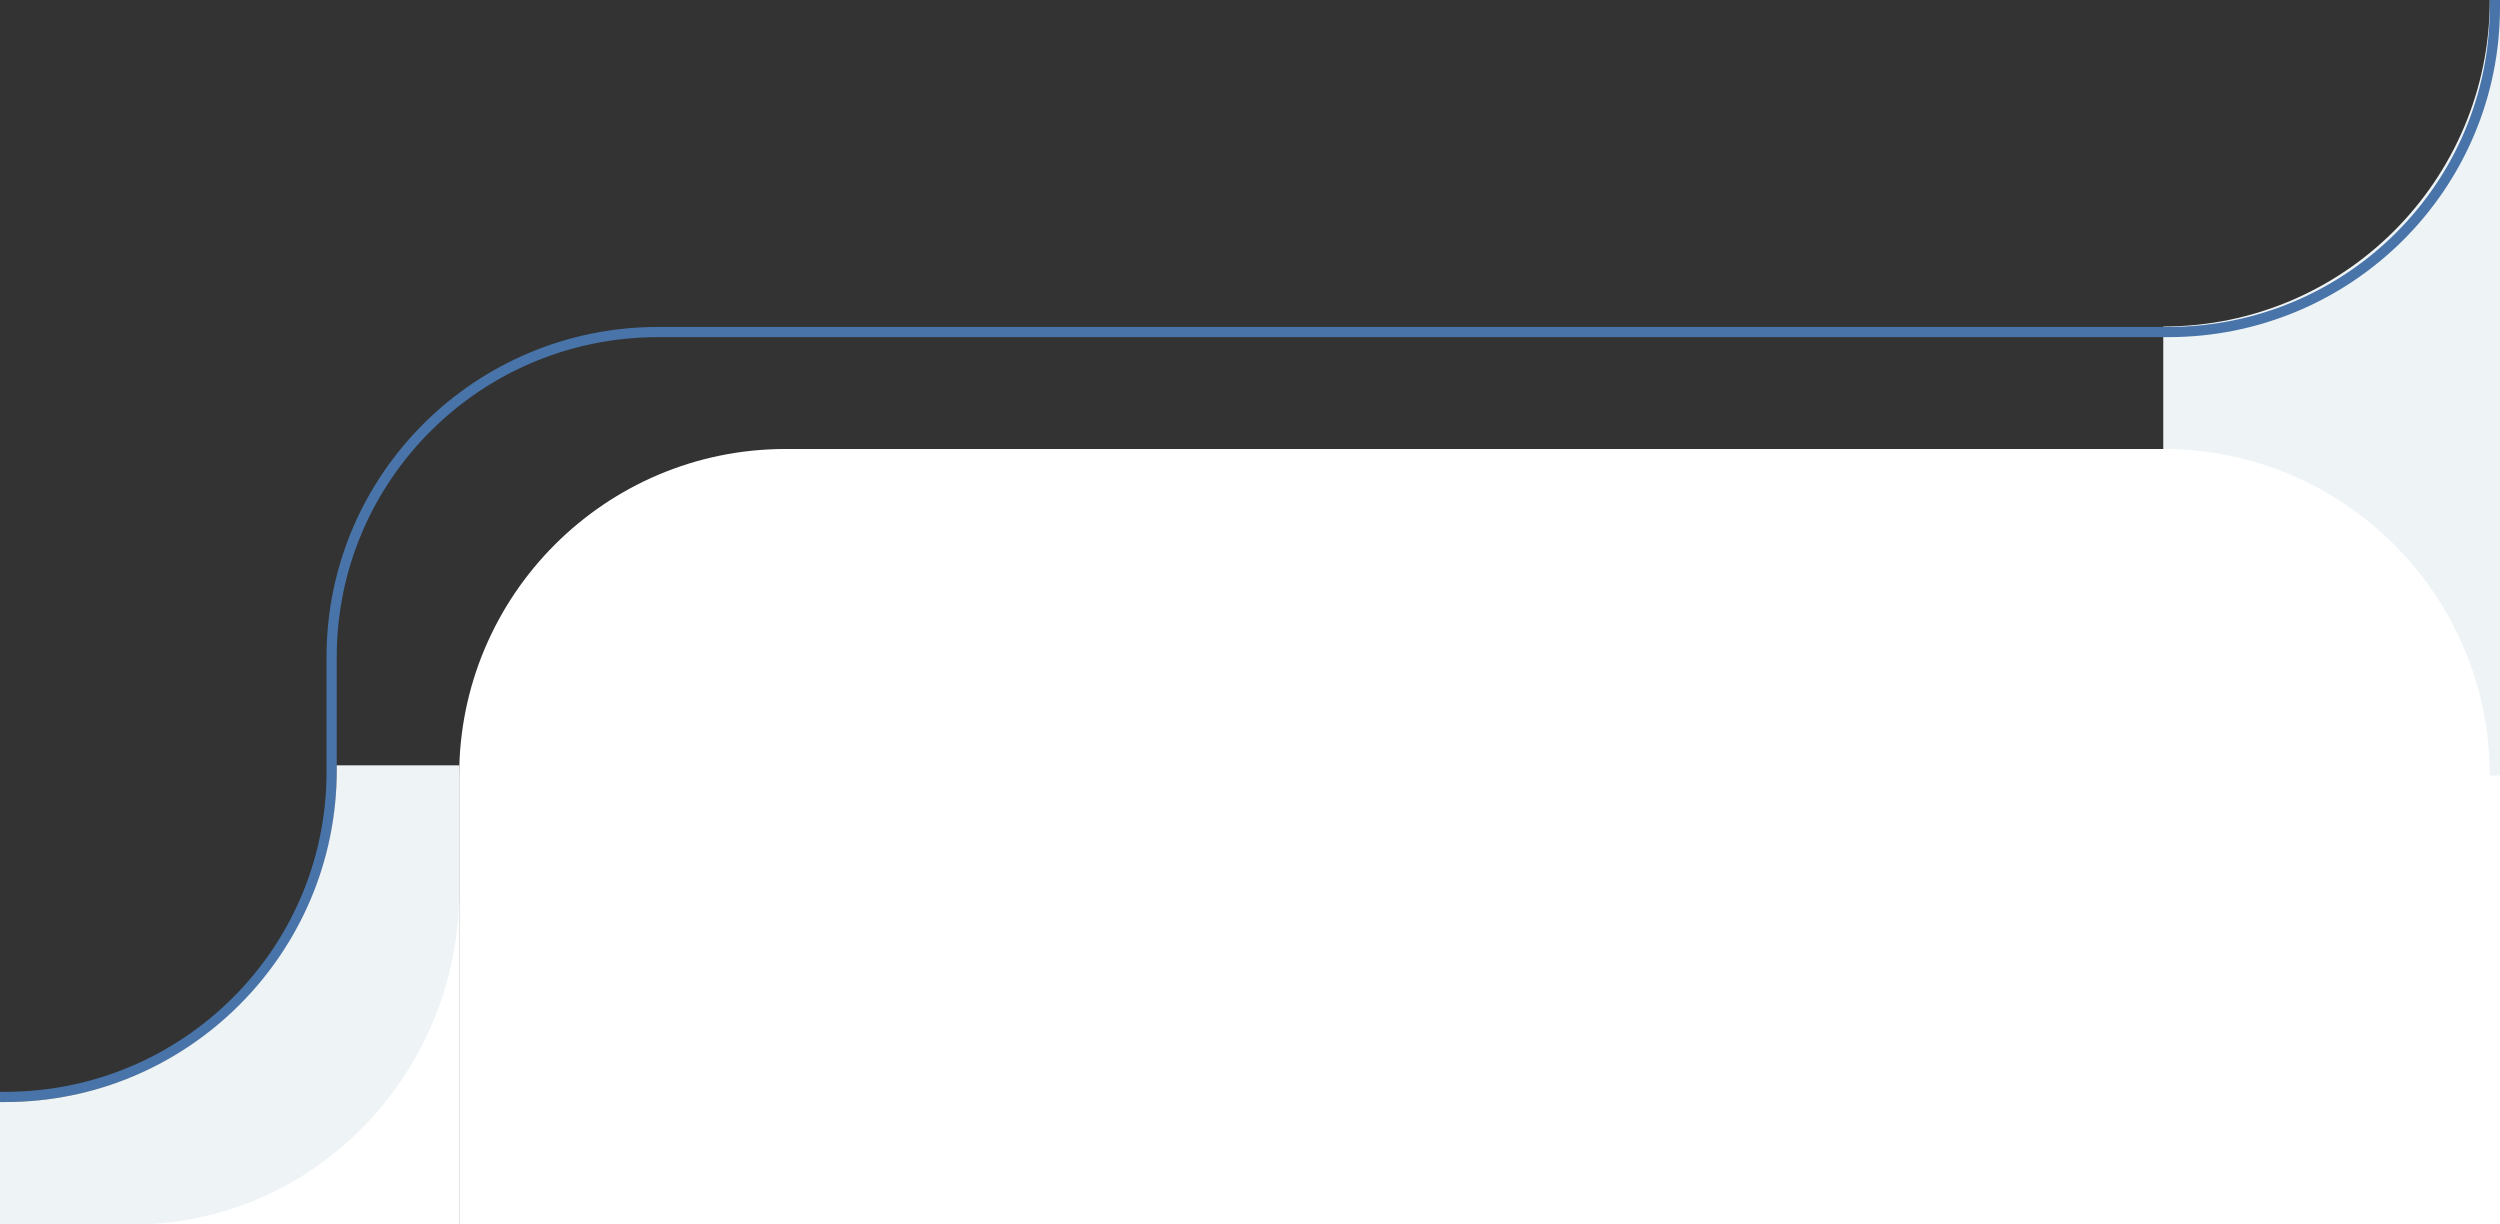
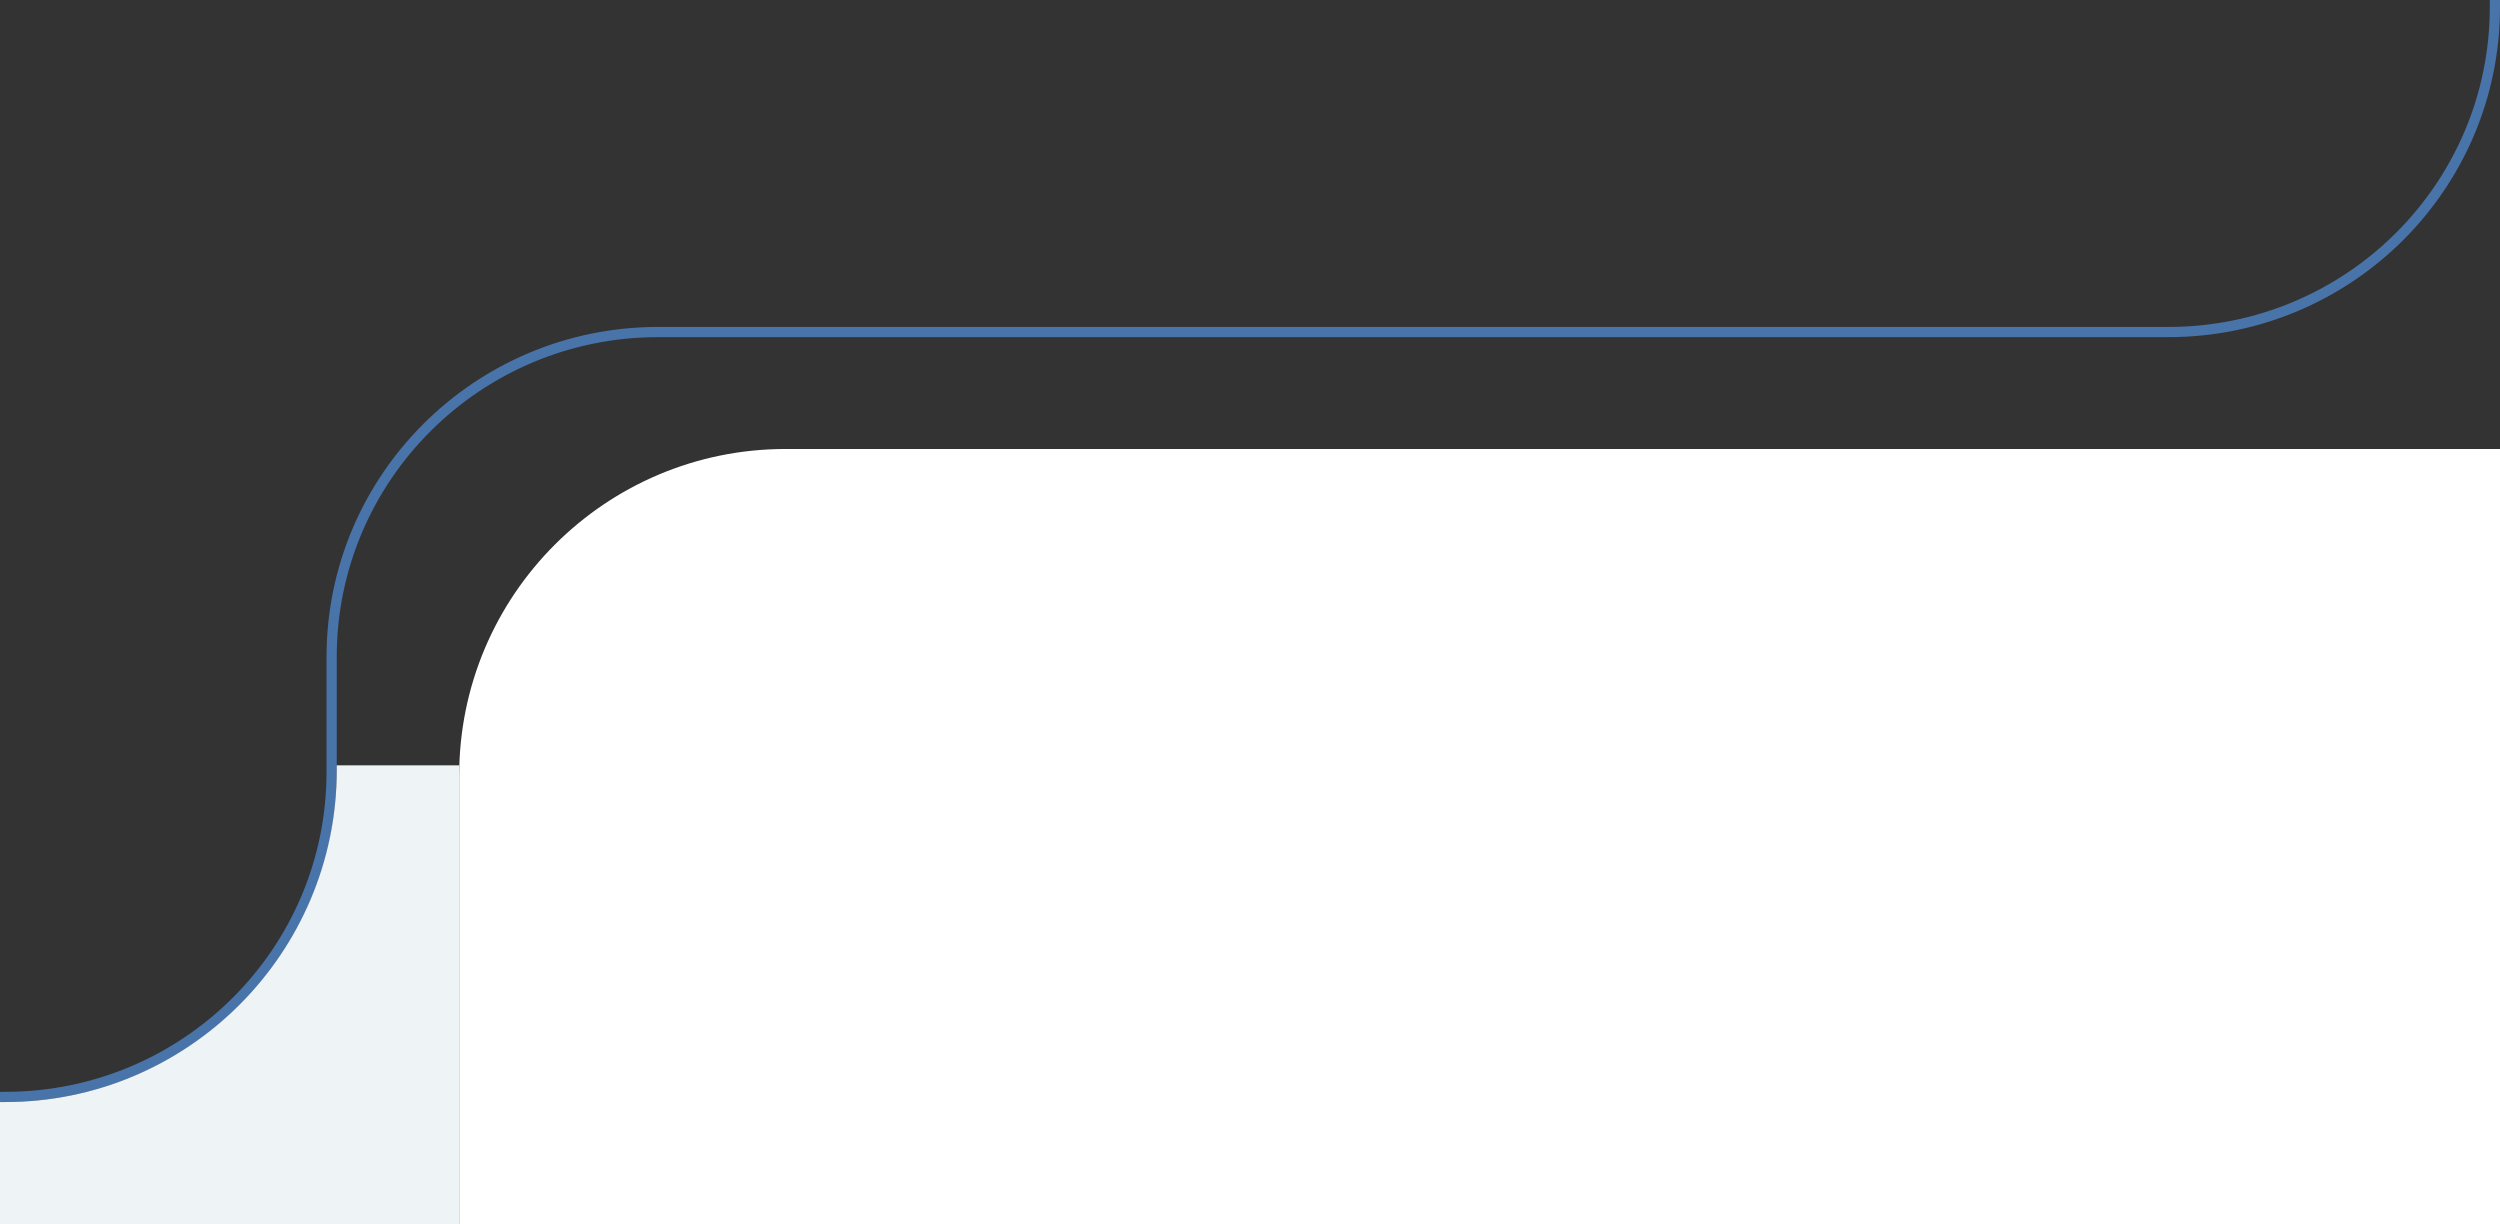
<svg xmlns="http://www.w3.org/2000/svg" width="245" height="120" viewBox="0 0 245 120" fill="none">
  <rect x="0" y="0" width="245" height="120" fill="#333333" stroke="none" />
  <path d="M45 76C45 58.33 59.33 44 77 44H245V120H45V76Z" fill="white" />
-   <path d="M244 0C244 17.67 229.67 32 212 32V44C229.67 44 244 58.33 244 76H245V0H244Z" fill="#EEF3F6" />
  <path d="M244.5 0V0.687C244.5 18.275 230.17 32.539 212.5 32.539H64.5C46.83 32.539 32.5 46.802 32.5 64.391V75.648C32.5 93.236 18.17 107.5 0.5 107.5H0" stroke="#4874A9" />
  <path d="M33 75.5C33 93.42 18.42 108 0.5 108H0V120H45V75H33V75.5Z" fill="#EEF3F6" />
-   <path d="M45 88C44.6 105.74 30.43 120 13 120H45V88Z" fill="white" />
</svg>